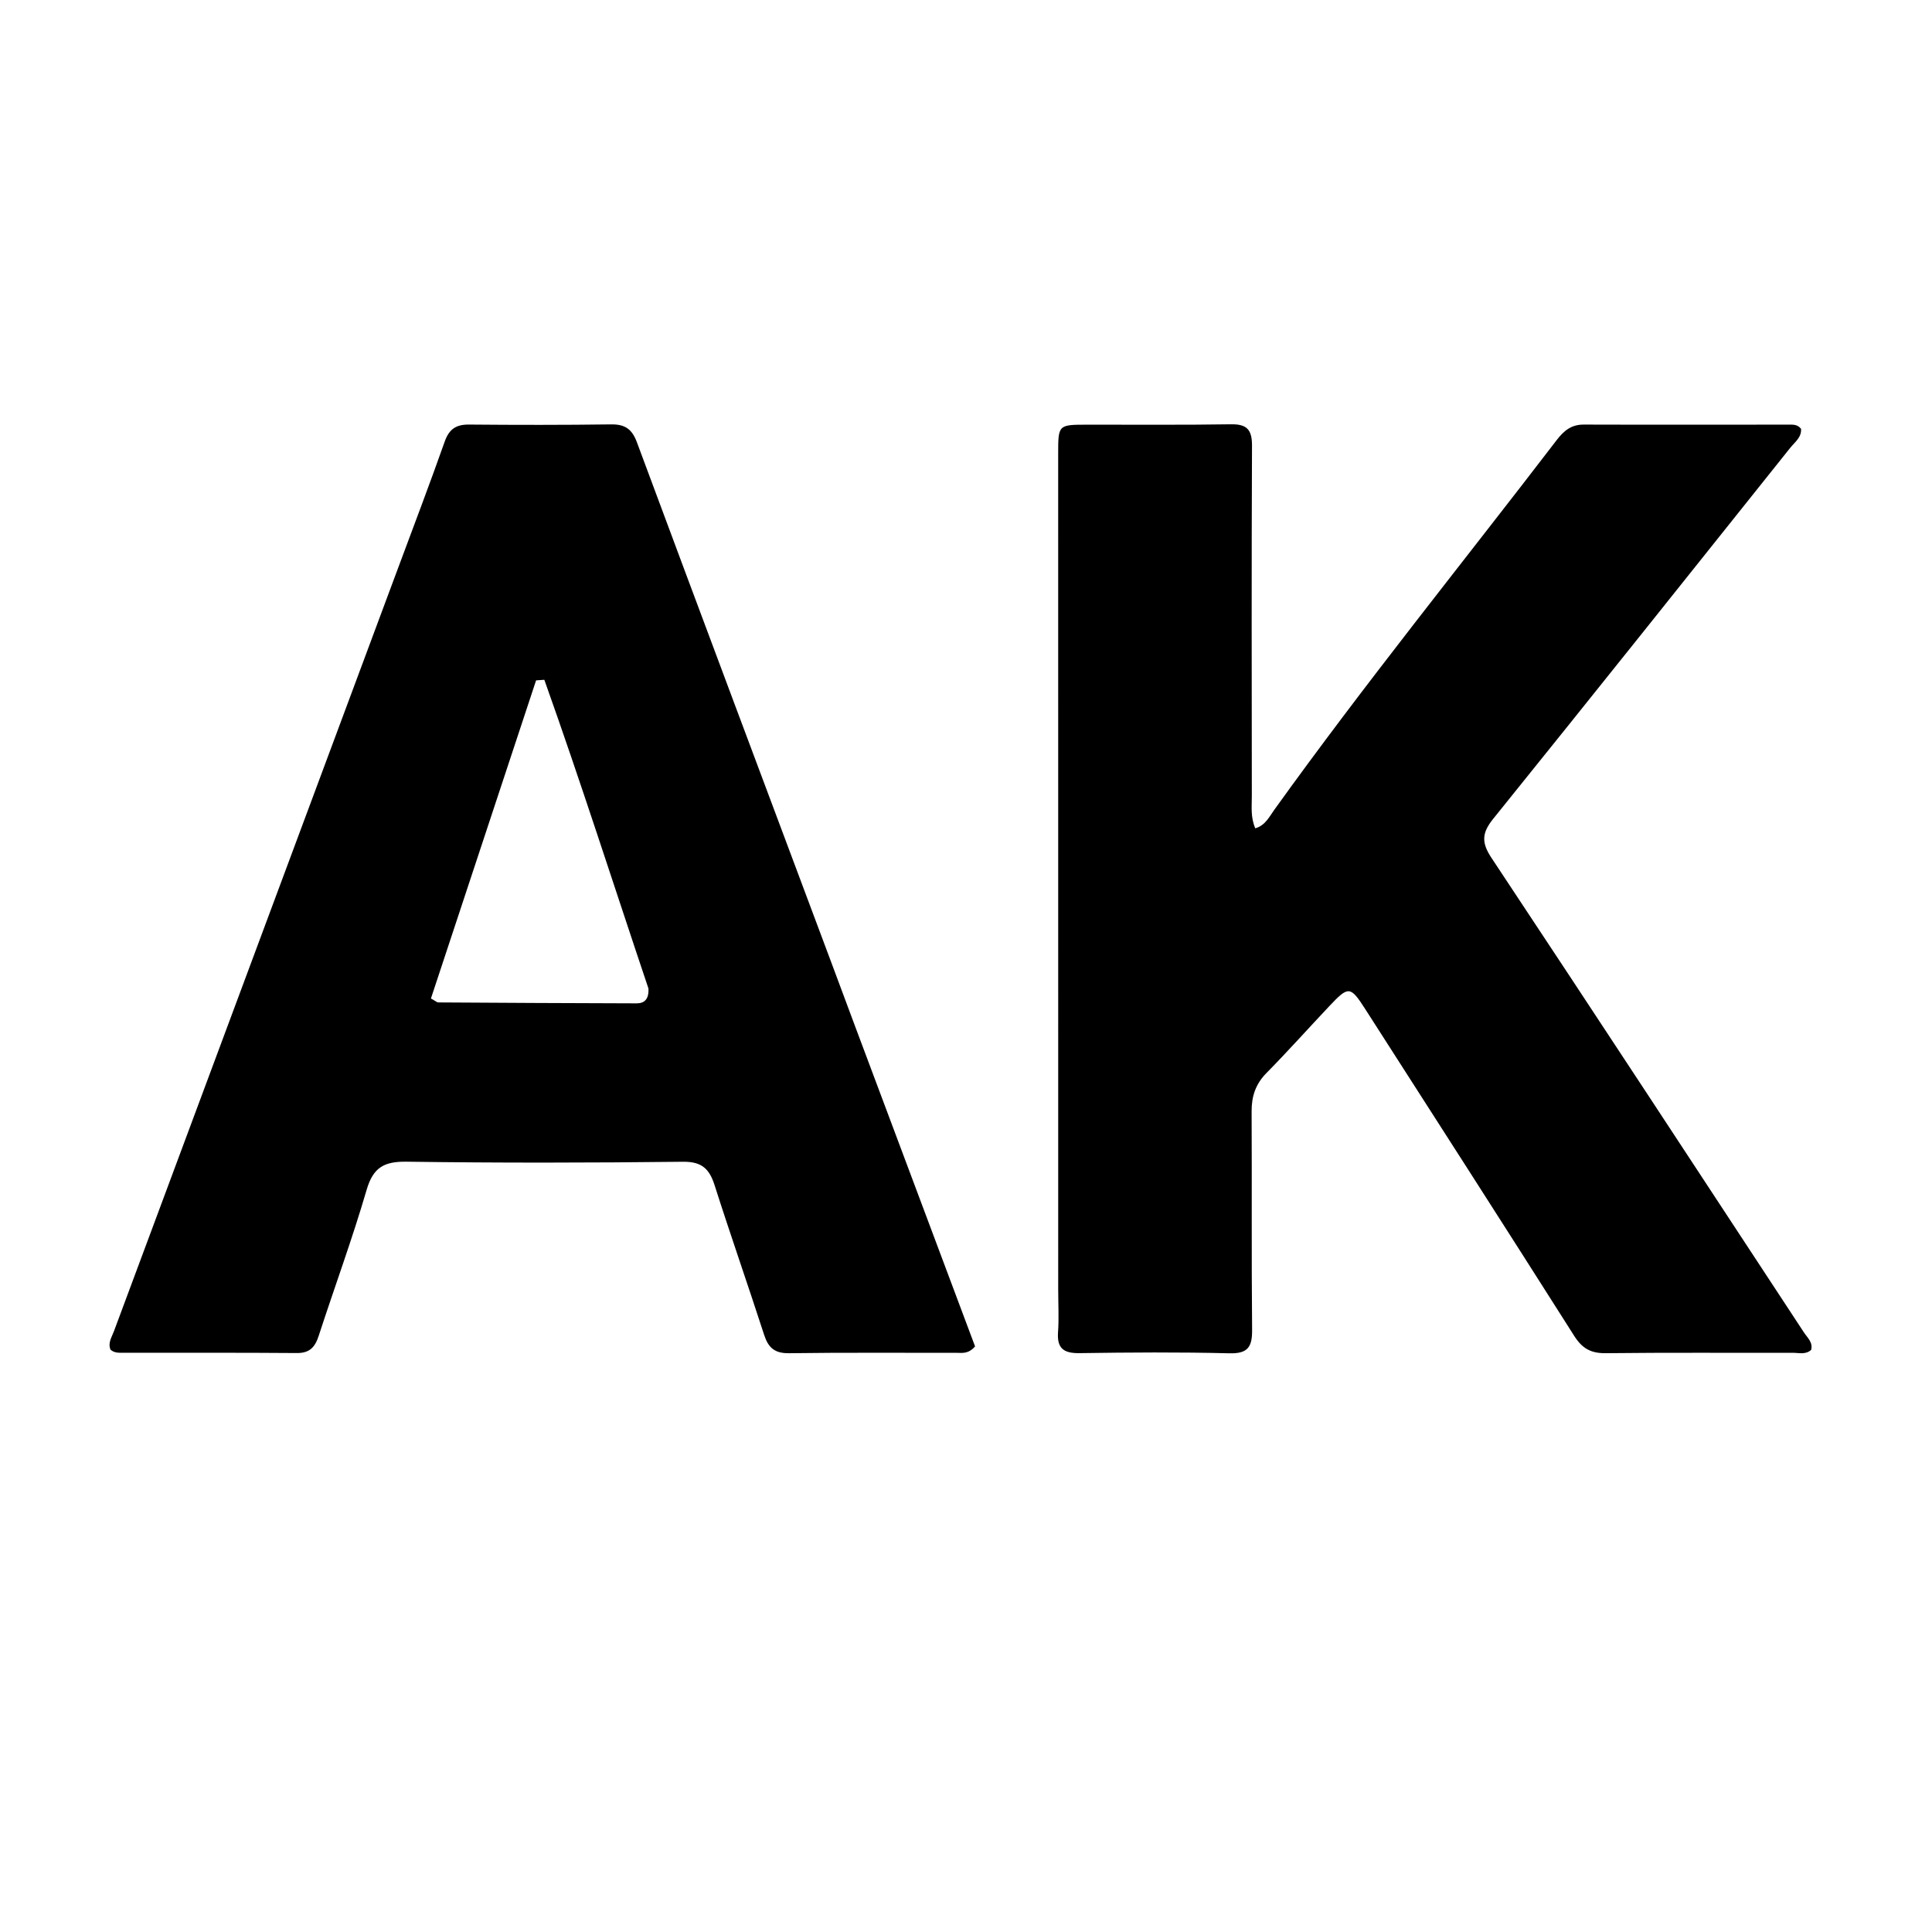
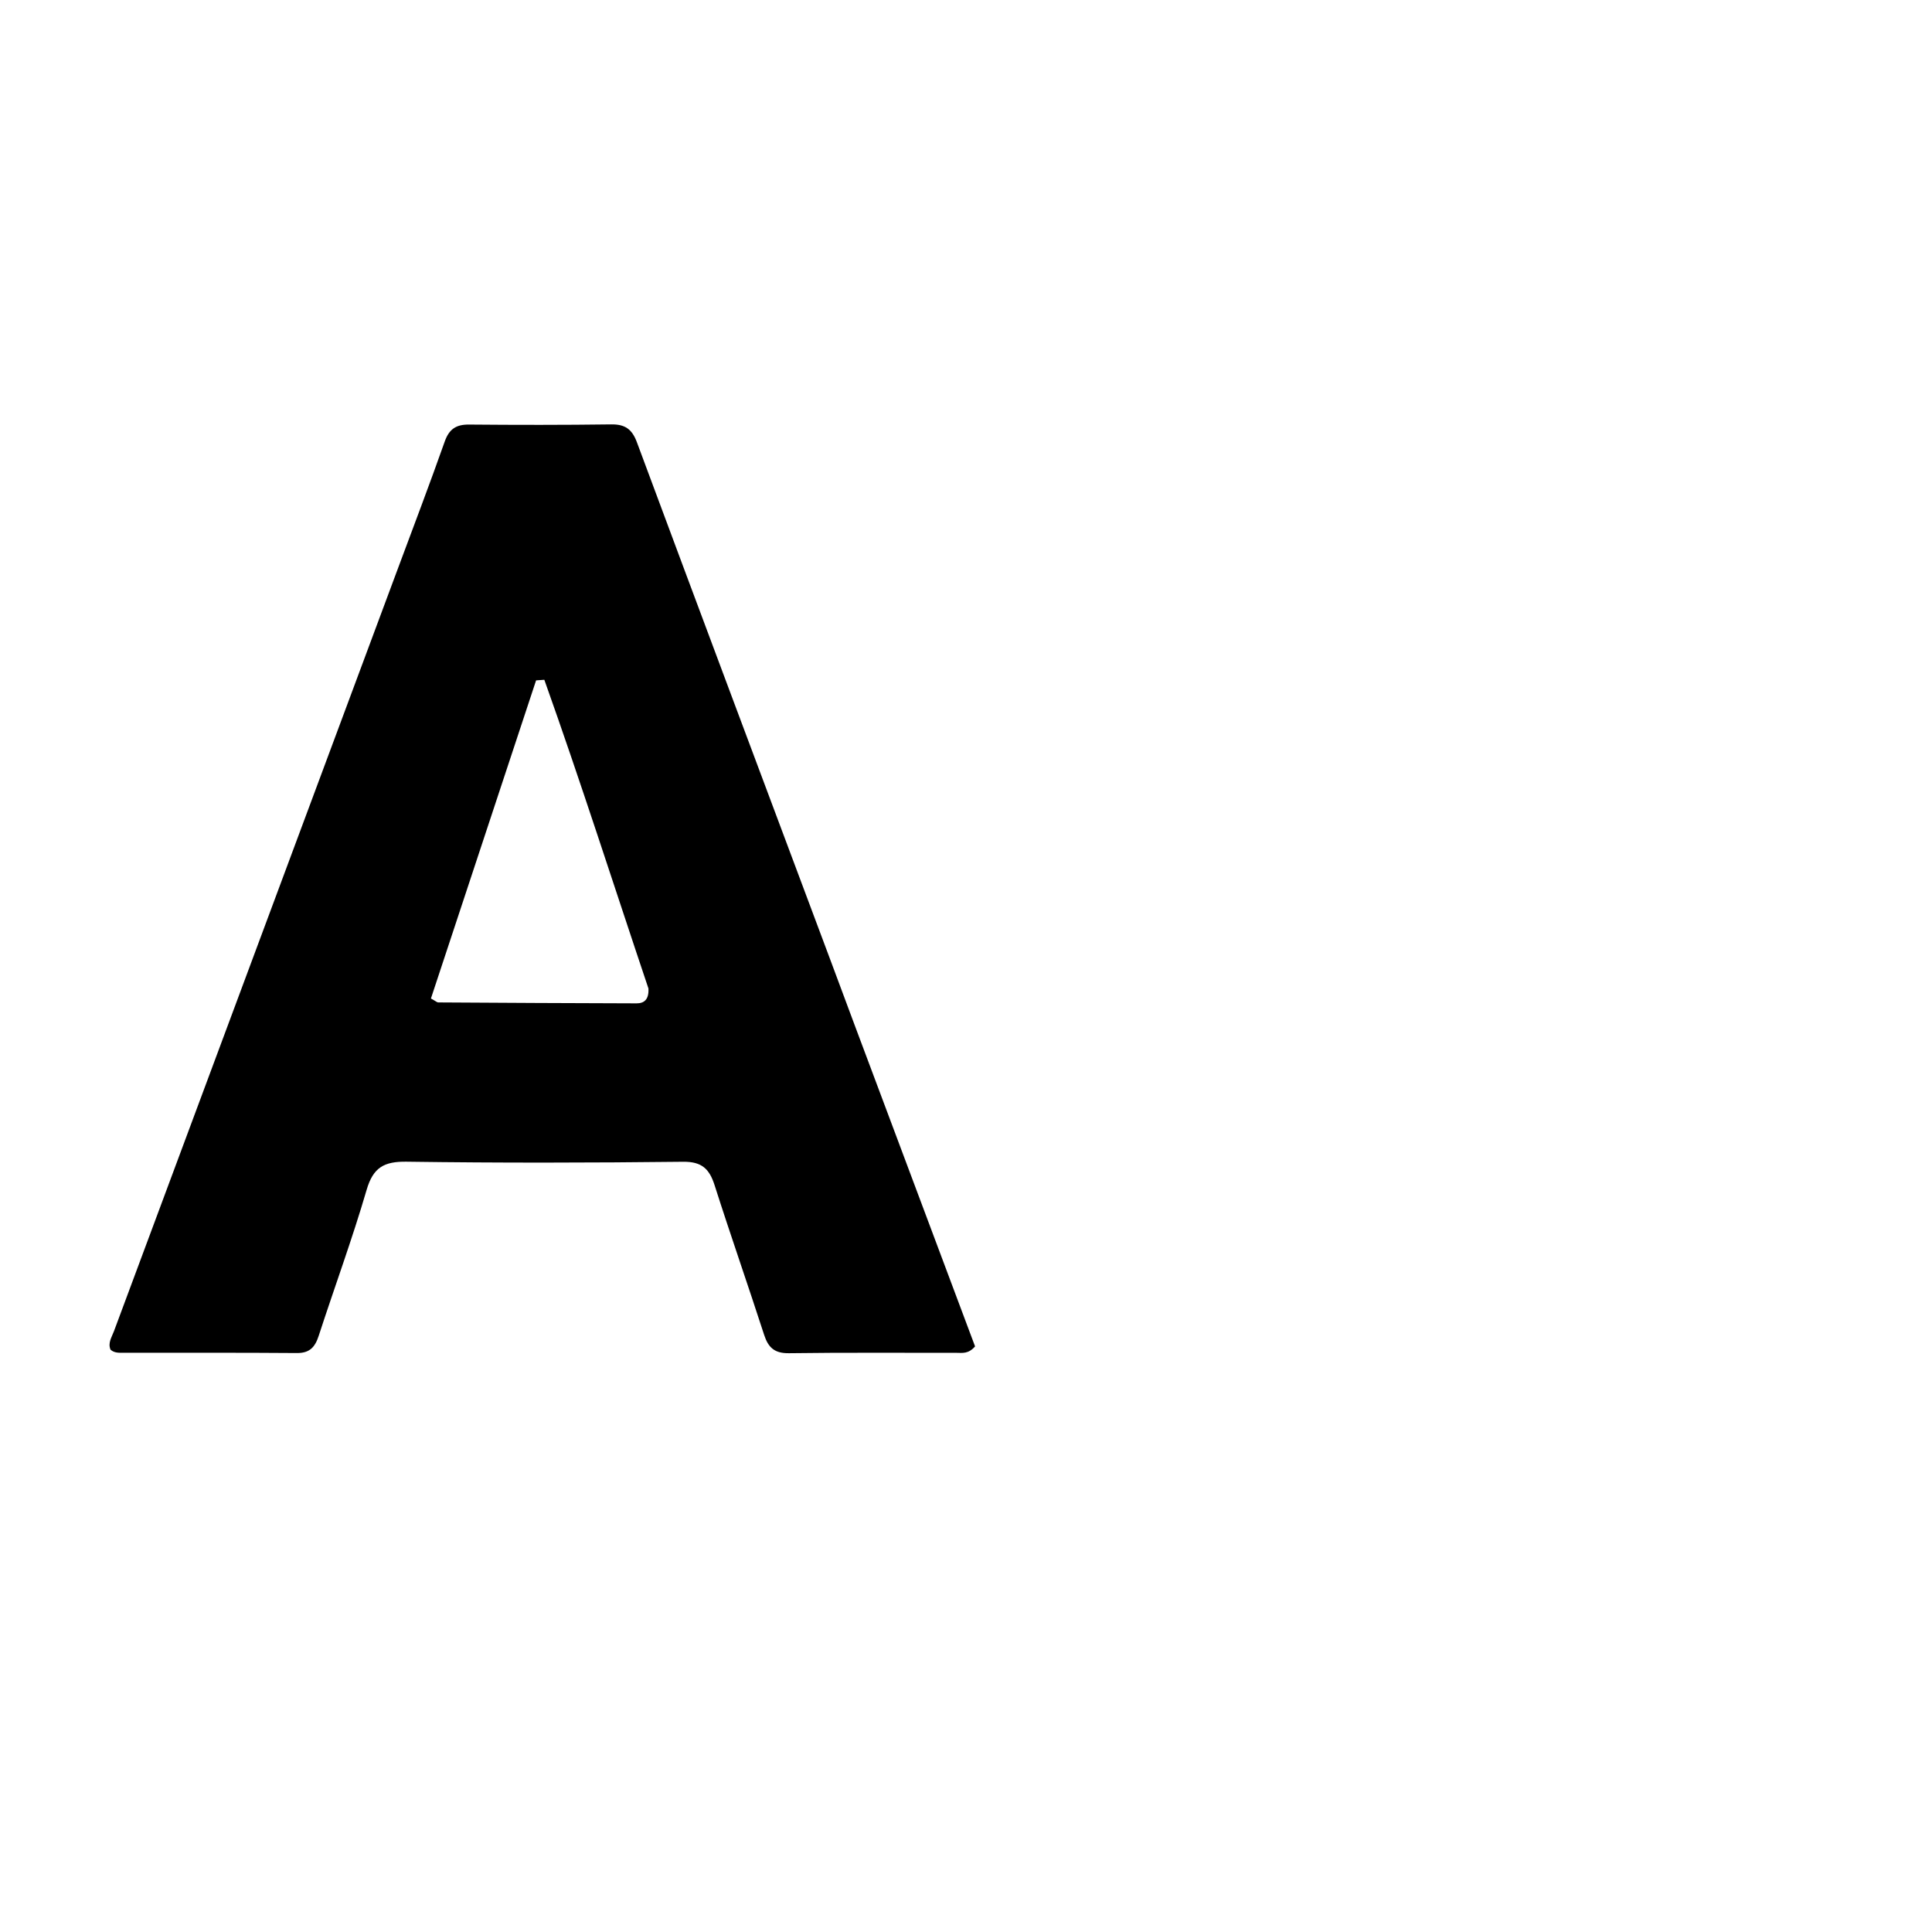
<svg xmlns="http://www.w3.org/2000/svg" version="1.1" id="Layer_1" x="0px" y="0px" width="100%" viewBox="0 0 496 496" enable-background="new 0 0 496 496" xml:space="preserve">
-   <path fill="#000000" opacity="1" stroke="none" d=" M271.672,330.997   C271.669,259.17 271.664,187.842 271.665,116.514   C271.665,109.065 271.678,109.042 279.026,109.026   C291.359,108.999 303.693,109.132 316.022,108.928   C320.197,108.859 321.442,110.378 321.424,114.461   C321.293,144.458 321.348,174.456 321.378,204.454   C321.381,207.078 321.031,209.772 322.265,212.656   C324.841,211.897 325.86,209.693 327.118,207.941   C350.348,175.58 375.407,144.619 399.623,113.012   C401.467,110.605 403.361,108.992 406.584,109.003   C424.083,109.063 441.581,109.007 459.08,109.018   C460.21,109.019 461.451,108.884 462.38,110.091   C462.556,112.286 460.754,113.531 459.576,115.006   C434.218,146.781 408.87,178.565 383.351,210.21   C380.465,213.789 380.262,216.258 382.877,220.201   C409.767,260.746 436.436,301.438 463.142,342.105   C464.015,343.435 465.467,344.597 464.978,346.554   C463.55,347.844 461.808,347.297 460.219,347.301   C444.22,347.342 428.22,347.216 412.223,347.402   C408.431,347.446 406.197,346.195 404.155,342.976   C386.397,314.98 368.476,287.089 350.574,259.185   C346.654,253.074 346.226,253.054 341.23,258.348   C335.856,264.045 330.639,269.893 325.143,275.469   C322.348,278.305 321.304,281.448 321.325,285.344   C321.423,304.009 321.273,322.675 321.451,341.338   C321.493,345.694 320.472,347.552 315.639,347.431   C302.815,347.11 289.975,347.198 277.146,347.389   C273.088,347.449 271.326,346.187 271.629,341.991   C271.88,338.51 271.675,334.996 271.672,330.997  z" />
  <path fill="#000000" opacity="1" stroke="none" d=" M219.561,263.567   C229.954,291.3 240.211,318.67 250.327,345.66   C248.584,347.67 246.998,347.306 245.562,347.309   C231.231,347.338 216.898,347.207 202.57,347.408   C198.866,347.46 197.243,345.993 196.17,342.68   C192.016,329.856 187.558,317.128 183.46,304.286   C182.119,300.083 180.181,298.203 175.37,298.258   C151.71,298.528 128.043,298.573 104.384,298.24   C98.611,298.159 95.807,299.703 94.125,305.465   C90.445,318.076 85.89,330.431 81.824,342.933   C80.883,345.826 79.527,347.391 76.214,347.364   C61.384,347.244 46.553,347.314 31.722,347.297   C30.575,347.296 29.375,347.381 28.379,346.504   C27.642,344.764 28.681,343.298 29.246,341.781   C53.515,276.569 77.8,211.363 102.078,146.155   C106.144,135.235 110.29,124.342 114.173,113.357   C115.309,110.144 117.101,108.968 120.416,108.998   C132.58,109.106 144.746,109.116 156.909,108.954   C160.437,108.907 162.249,110.147 163.505,113.527   C180.033,157.99 196.697,202.403 213.324,246.83   C215.365,252.285 217.392,257.745 219.561,263.567  M166.474,253.773   C157.587,227.348 149.109,200.778 139.746,174.522   C139.041,174.571 138.336,174.621 137.631,174.67   C128.61,201.96 119.589,229.249 110.632,256.343   C111.912,257.051 112.201,257.35 112.491,257.351   C129.47,257.454 146.45,257.551 163.43,257.588   C165.295,257.592 166.629,256.689 166.474,253.773  z" />
</svg>